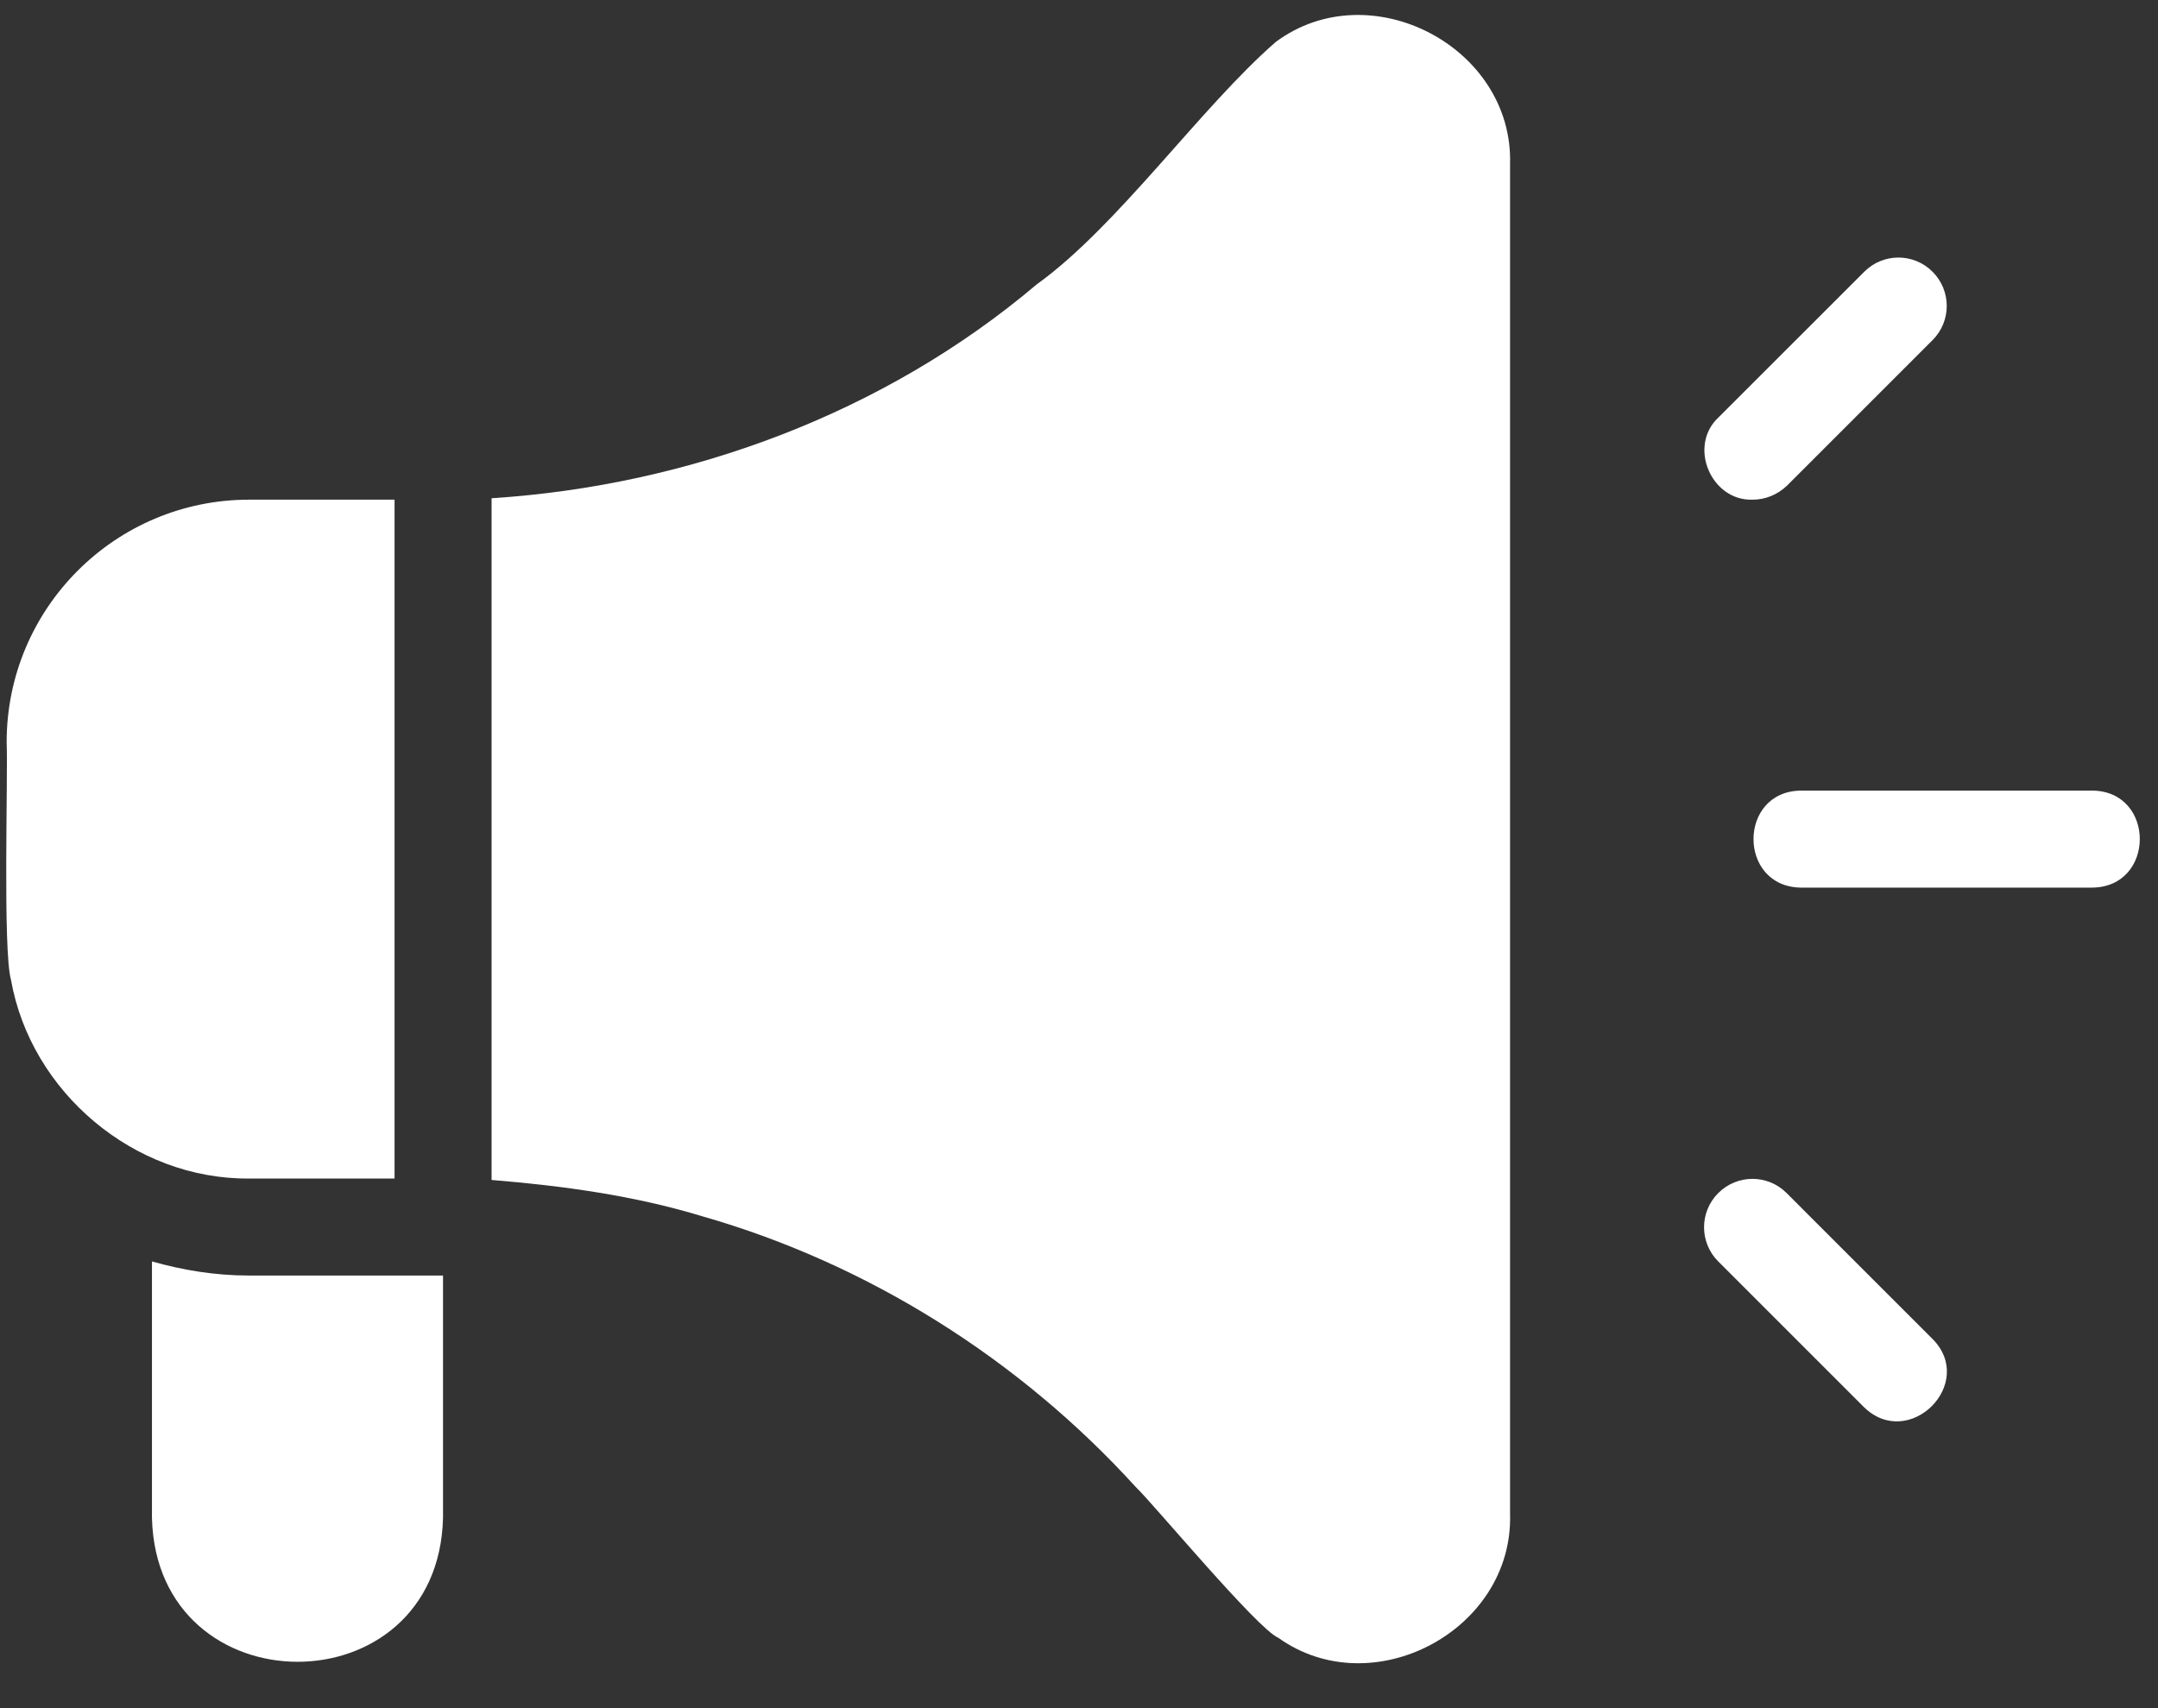
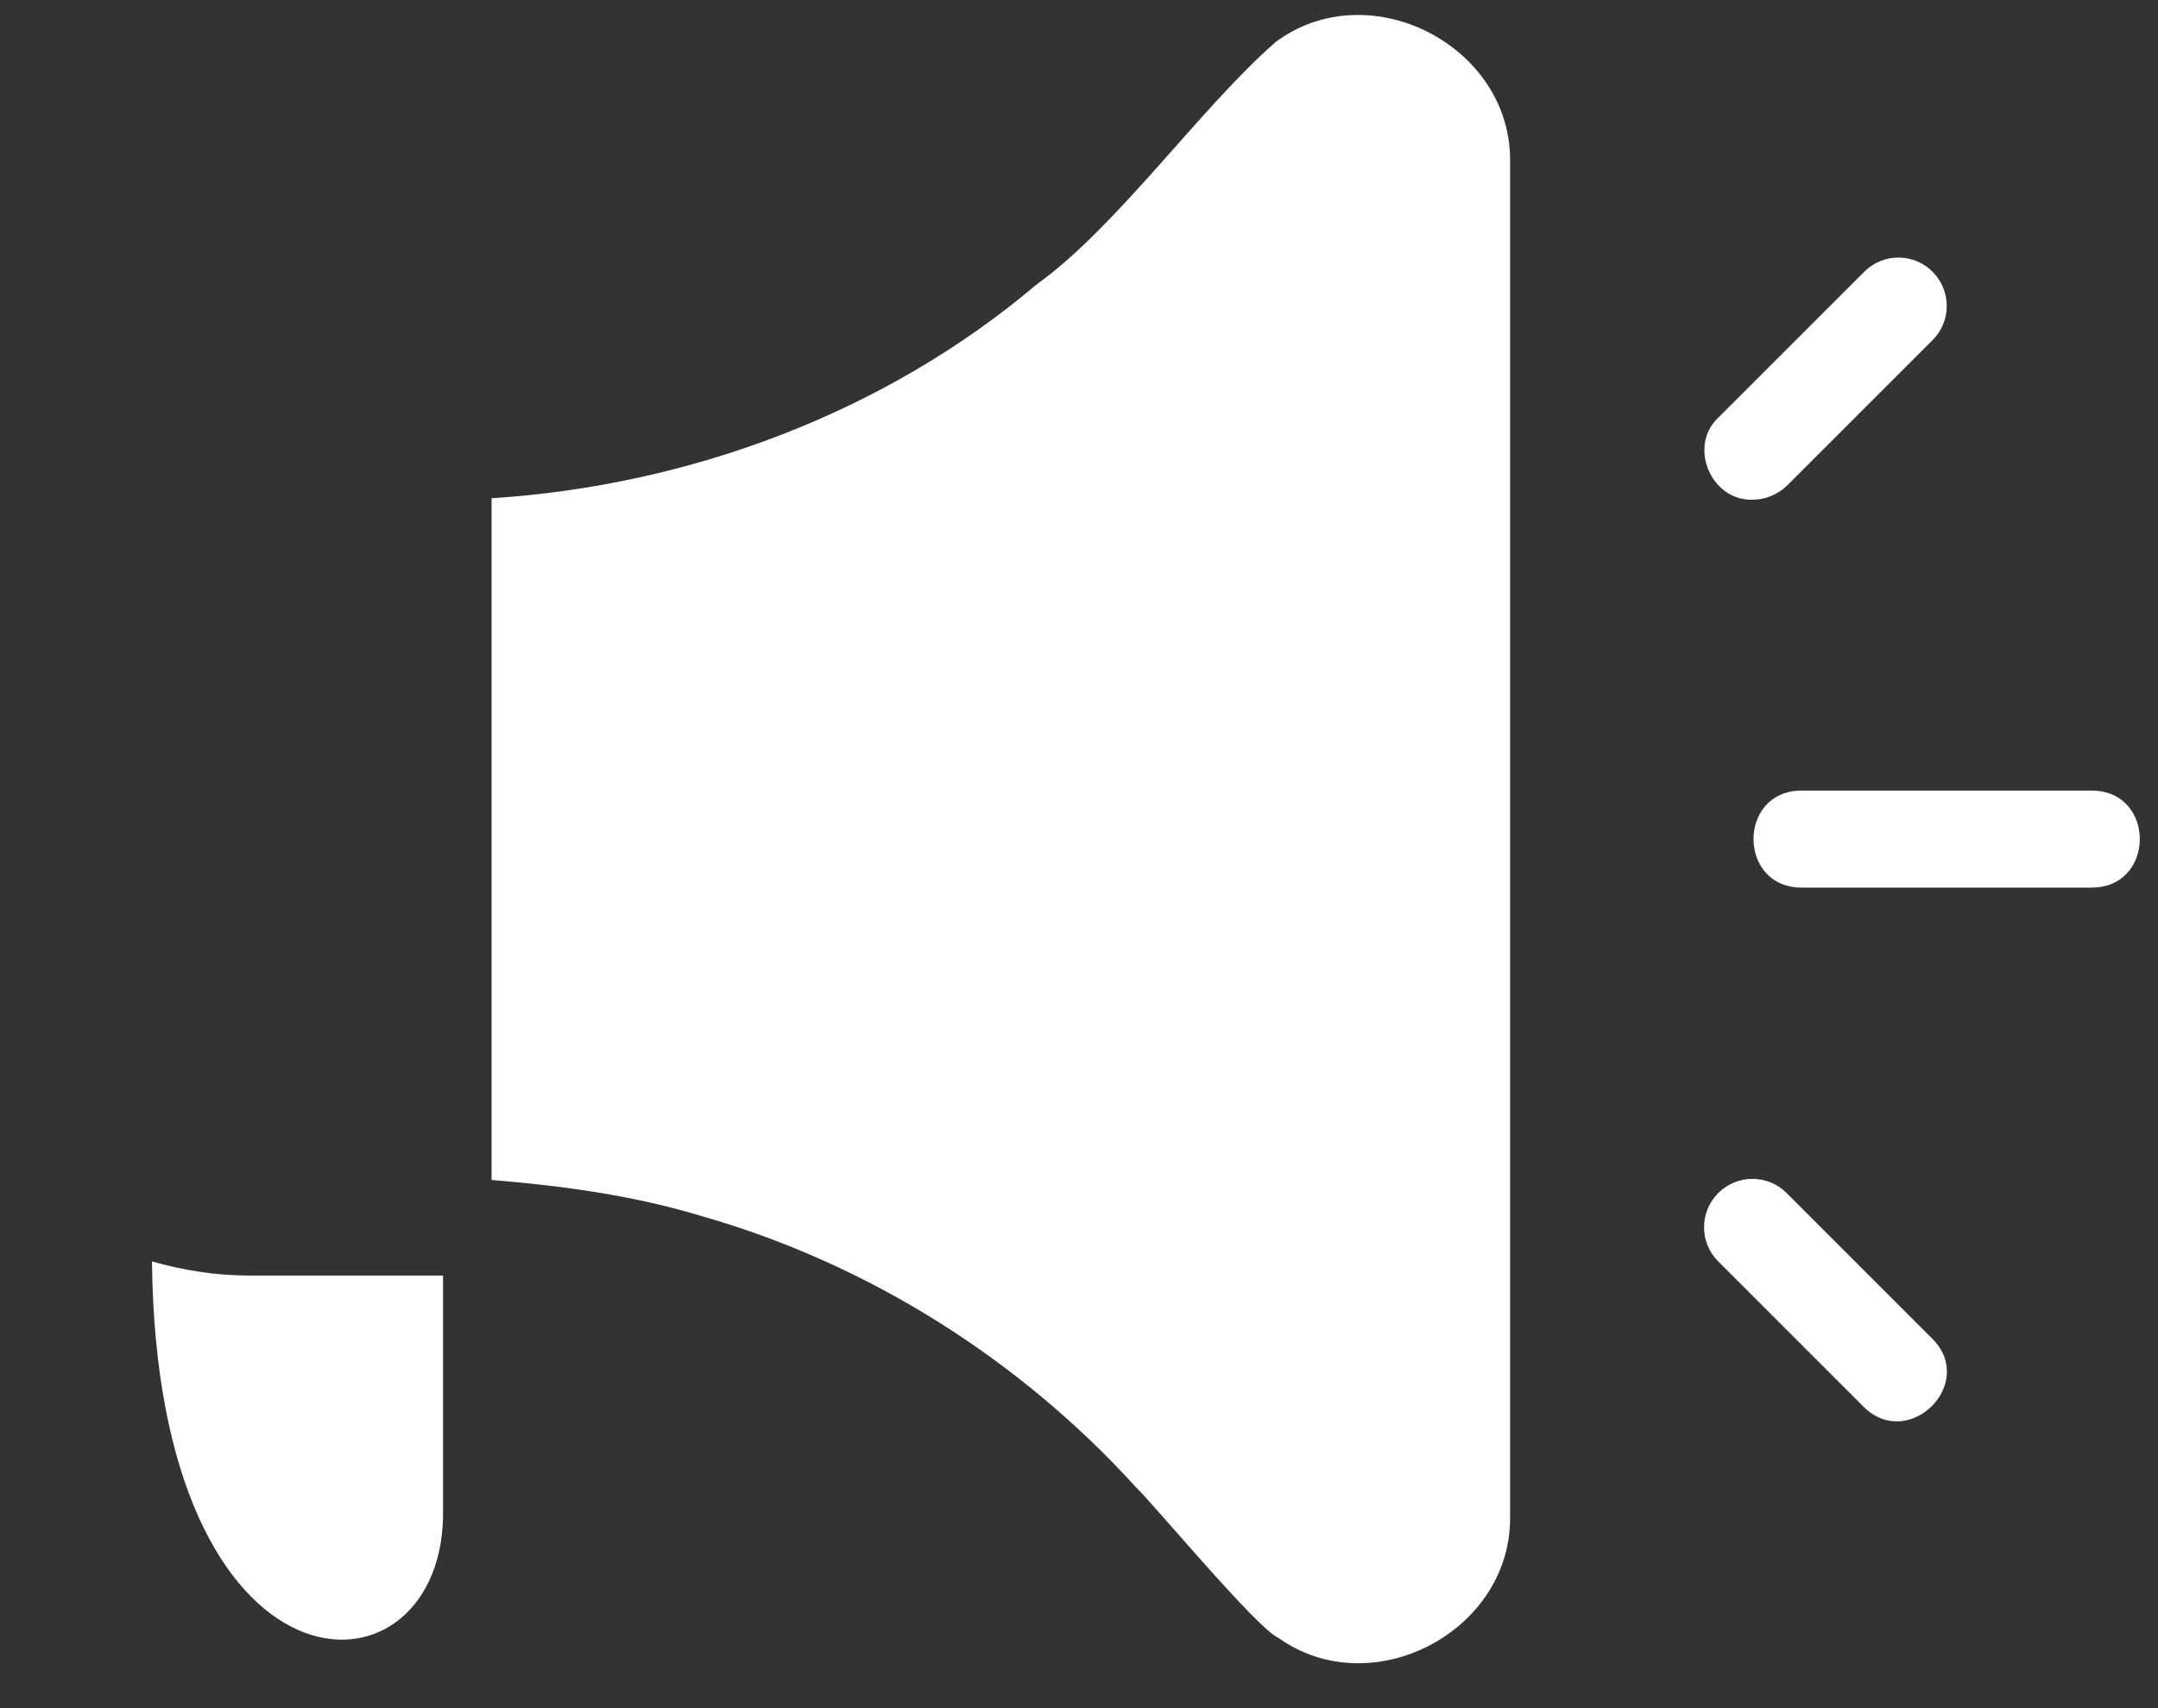
<svg xmlns="http://www.w3.org/2000/svg" width="24" height="19" viewBox="0 0 24 19" fill="none">
  <rect x="0" y="0" width="24" height="19" fill="#333333" stroke="none" />
  <path d="M20.031 9.873H23.268C23.974 9.867 23.974 8.799 23.268 8.794H20.031C19.325 8.799 19.325 9.867 20.031 9.873Z" fill="white" />
  <path d="M19.492 5.558C19.632 5.558 19.767 5.504 19.875 5.401L21.493 3.783C21.703 3.573 21.703 3.233 21.493 3.023C21.283 2.812 20.943 2.812 20.733 3.023L19.114 4.641C18.769 4.959 19.028 5.574 19.492 5.558Z" fill="white" />
  <path d="M20.727 15.649C21.229 16.145 21.99 15.385 21.488 14.889L19.87 13.271C19.66 13.06 19.32 13.06 19.109 13.271C18.899 13.481 18.899 13.821 19.109 14.031L20.727 15.649Z" fill="white" />
  <path d="M12.63 16.539C12.819 16.717 13.984 18.12 14.216 18.217C15.262 18.966 16.832 18.136 16.794 16.841V1.825C16.832 0.52 15.235 -0.31 14.189 0.466C13.353 1.194 12.431 2.516 11.53 3.163C9.842 4.592 7.668 5.401 5.467 5.542V13.125C6.26 13.19 7.053 13.298 7.814 13.53C9.658 14.058 11.341 15.121 12.63 16.539Z" fill="white" />
-   <path d="M0.122 10.898C0.343 12.149 1.492 13.12 2.77 13.109H4.388V5.558H2.77C1.282 5.558 0.074 6.766 0.074 8.255C0.09 8.632 0.03 10.569 0.122 10.898Z" fill="white" />
-   <path d="M2.769 14.188C2.392 14.188 2.03 14.128 1.69 14.031V16.885C1.744 19.015 4.873 19.02 4.927 16.885V14.188C4.571 14.188 3.152 14.188 2.769 14.188Z" fill="white" />
+   <path d="M2.769 14.188C2.392 14.188 2.03 14.128 1.69 14.031C1.744 19.015 4.873 19.02 4.927 16.885V14.188C4.571 14.188 3.152 14.188 2.769 14.188Z" fill="white" />
</svg>